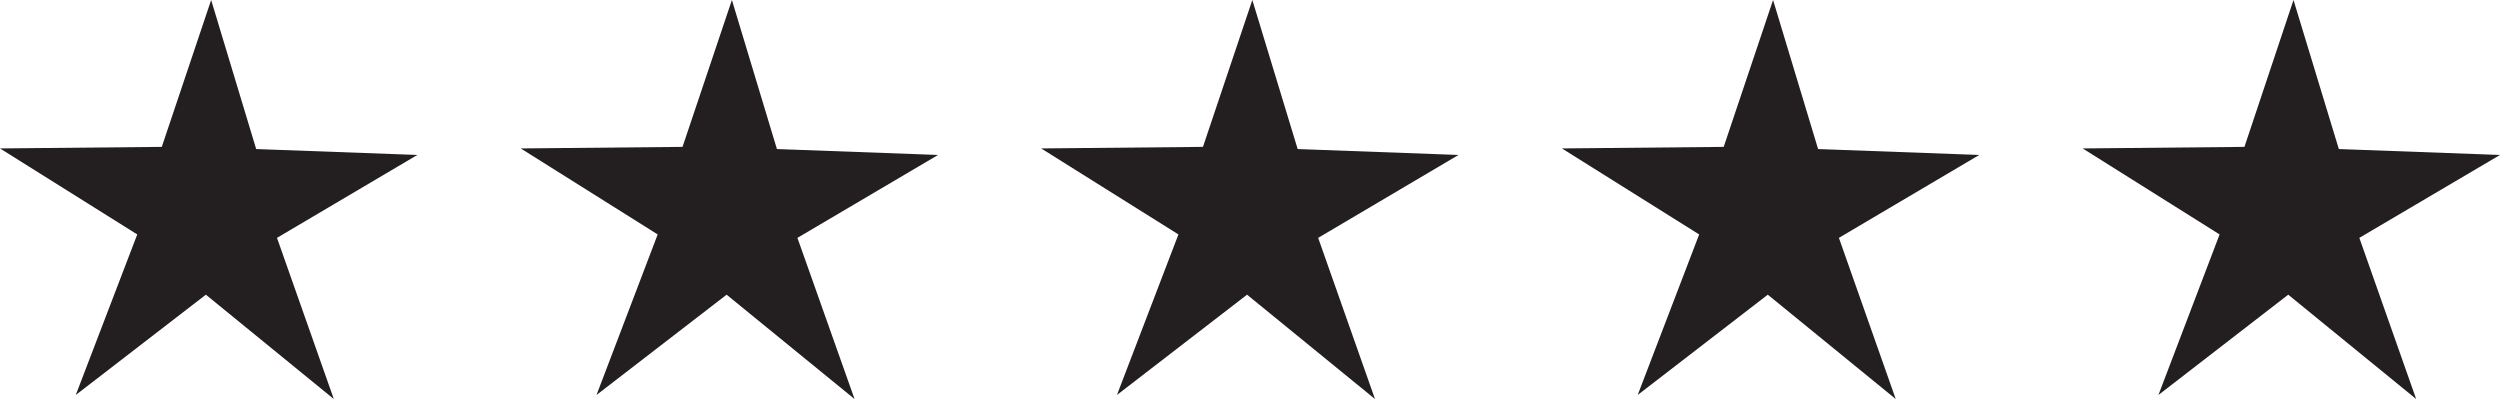
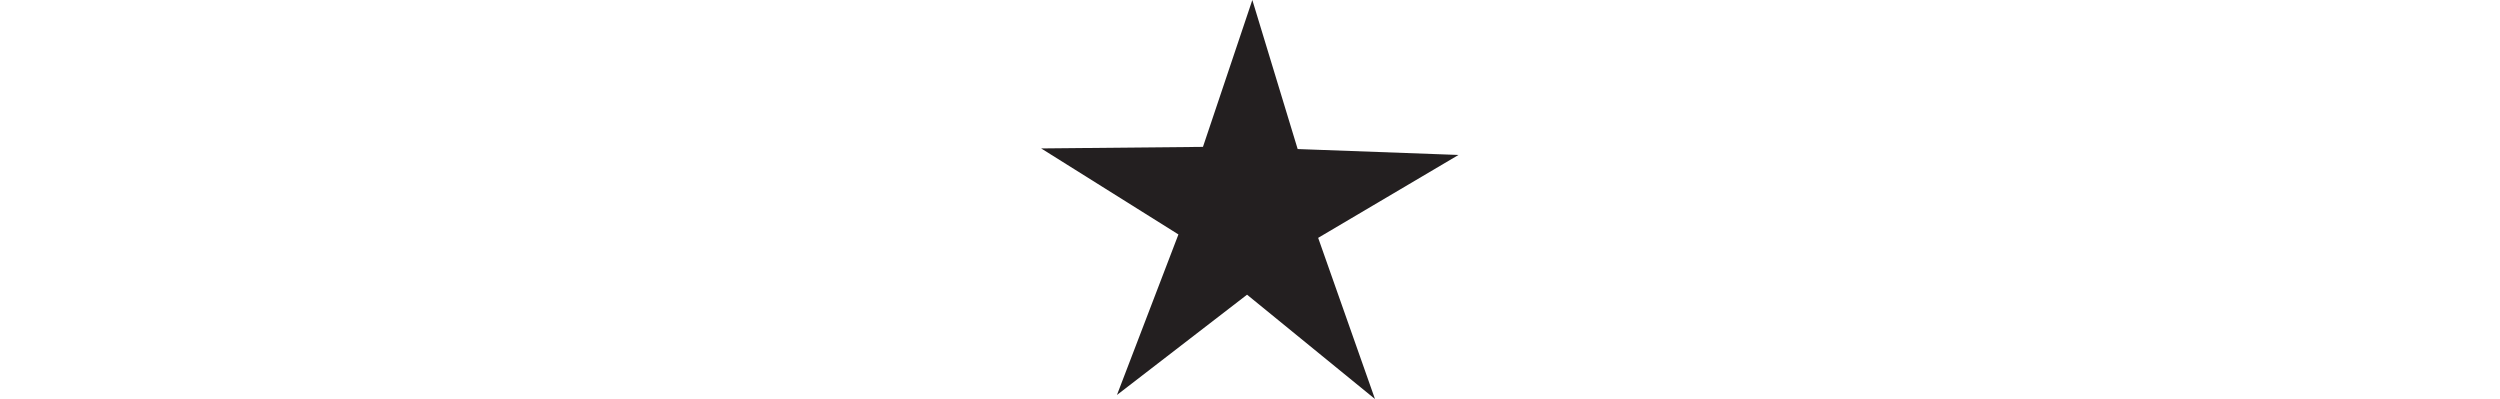
<svg xmlns="http://www.w3.org/2000/svg" viewBox="0 0 80.51 12.85">
  <defs>
    <style>.a{fill:#231f20;}</style>
  </defs>
-   <polygon class="a" points="8.25 4.8 6.8 0 5.21 4.73 0 4.78 4.42 7.55 2.44 12.72 6.63 9.49 10.75 12.85 8.92 7.66 13.44 4.99 8.25 4.8" />
-   <polygon class="a" points="25.02 4.8 23.57 0 21.98 4.73 16.77 4.78 21.18 7.55 19.21 12.72 23.4 9.49 27.52 12.85 25.68 7.66 30.21 4.99 25.02 4.8" />
  <polygon class="a" points="41.79 4.8 40.33 0 38.74 4.73 33.53 4.78 37.95 7.55 35.97 12.72 40.16 9.49 44.28 12.85 42.45 7.66 46.97 4.99 41.79 4.8" />
-   <polygon class="a" points="58.55 4.8 57.1 0 55.51 4.73 50.3 4.78 54.72 7.55 52.74 12.72 56.93 9.49 61.05 12.85 59.22 7.66 63.74 4.99 58.55 4.8" />
-   <polygon class="a" points="80.51 4.99 75.32 4.8 73.86 0 72.28 4.73 67.07 4.78 71.48 7.55 69.51 12.72 73.69 9.49 77.81 12.85 75.98 7.66 80.51 4.99" />
</svg>